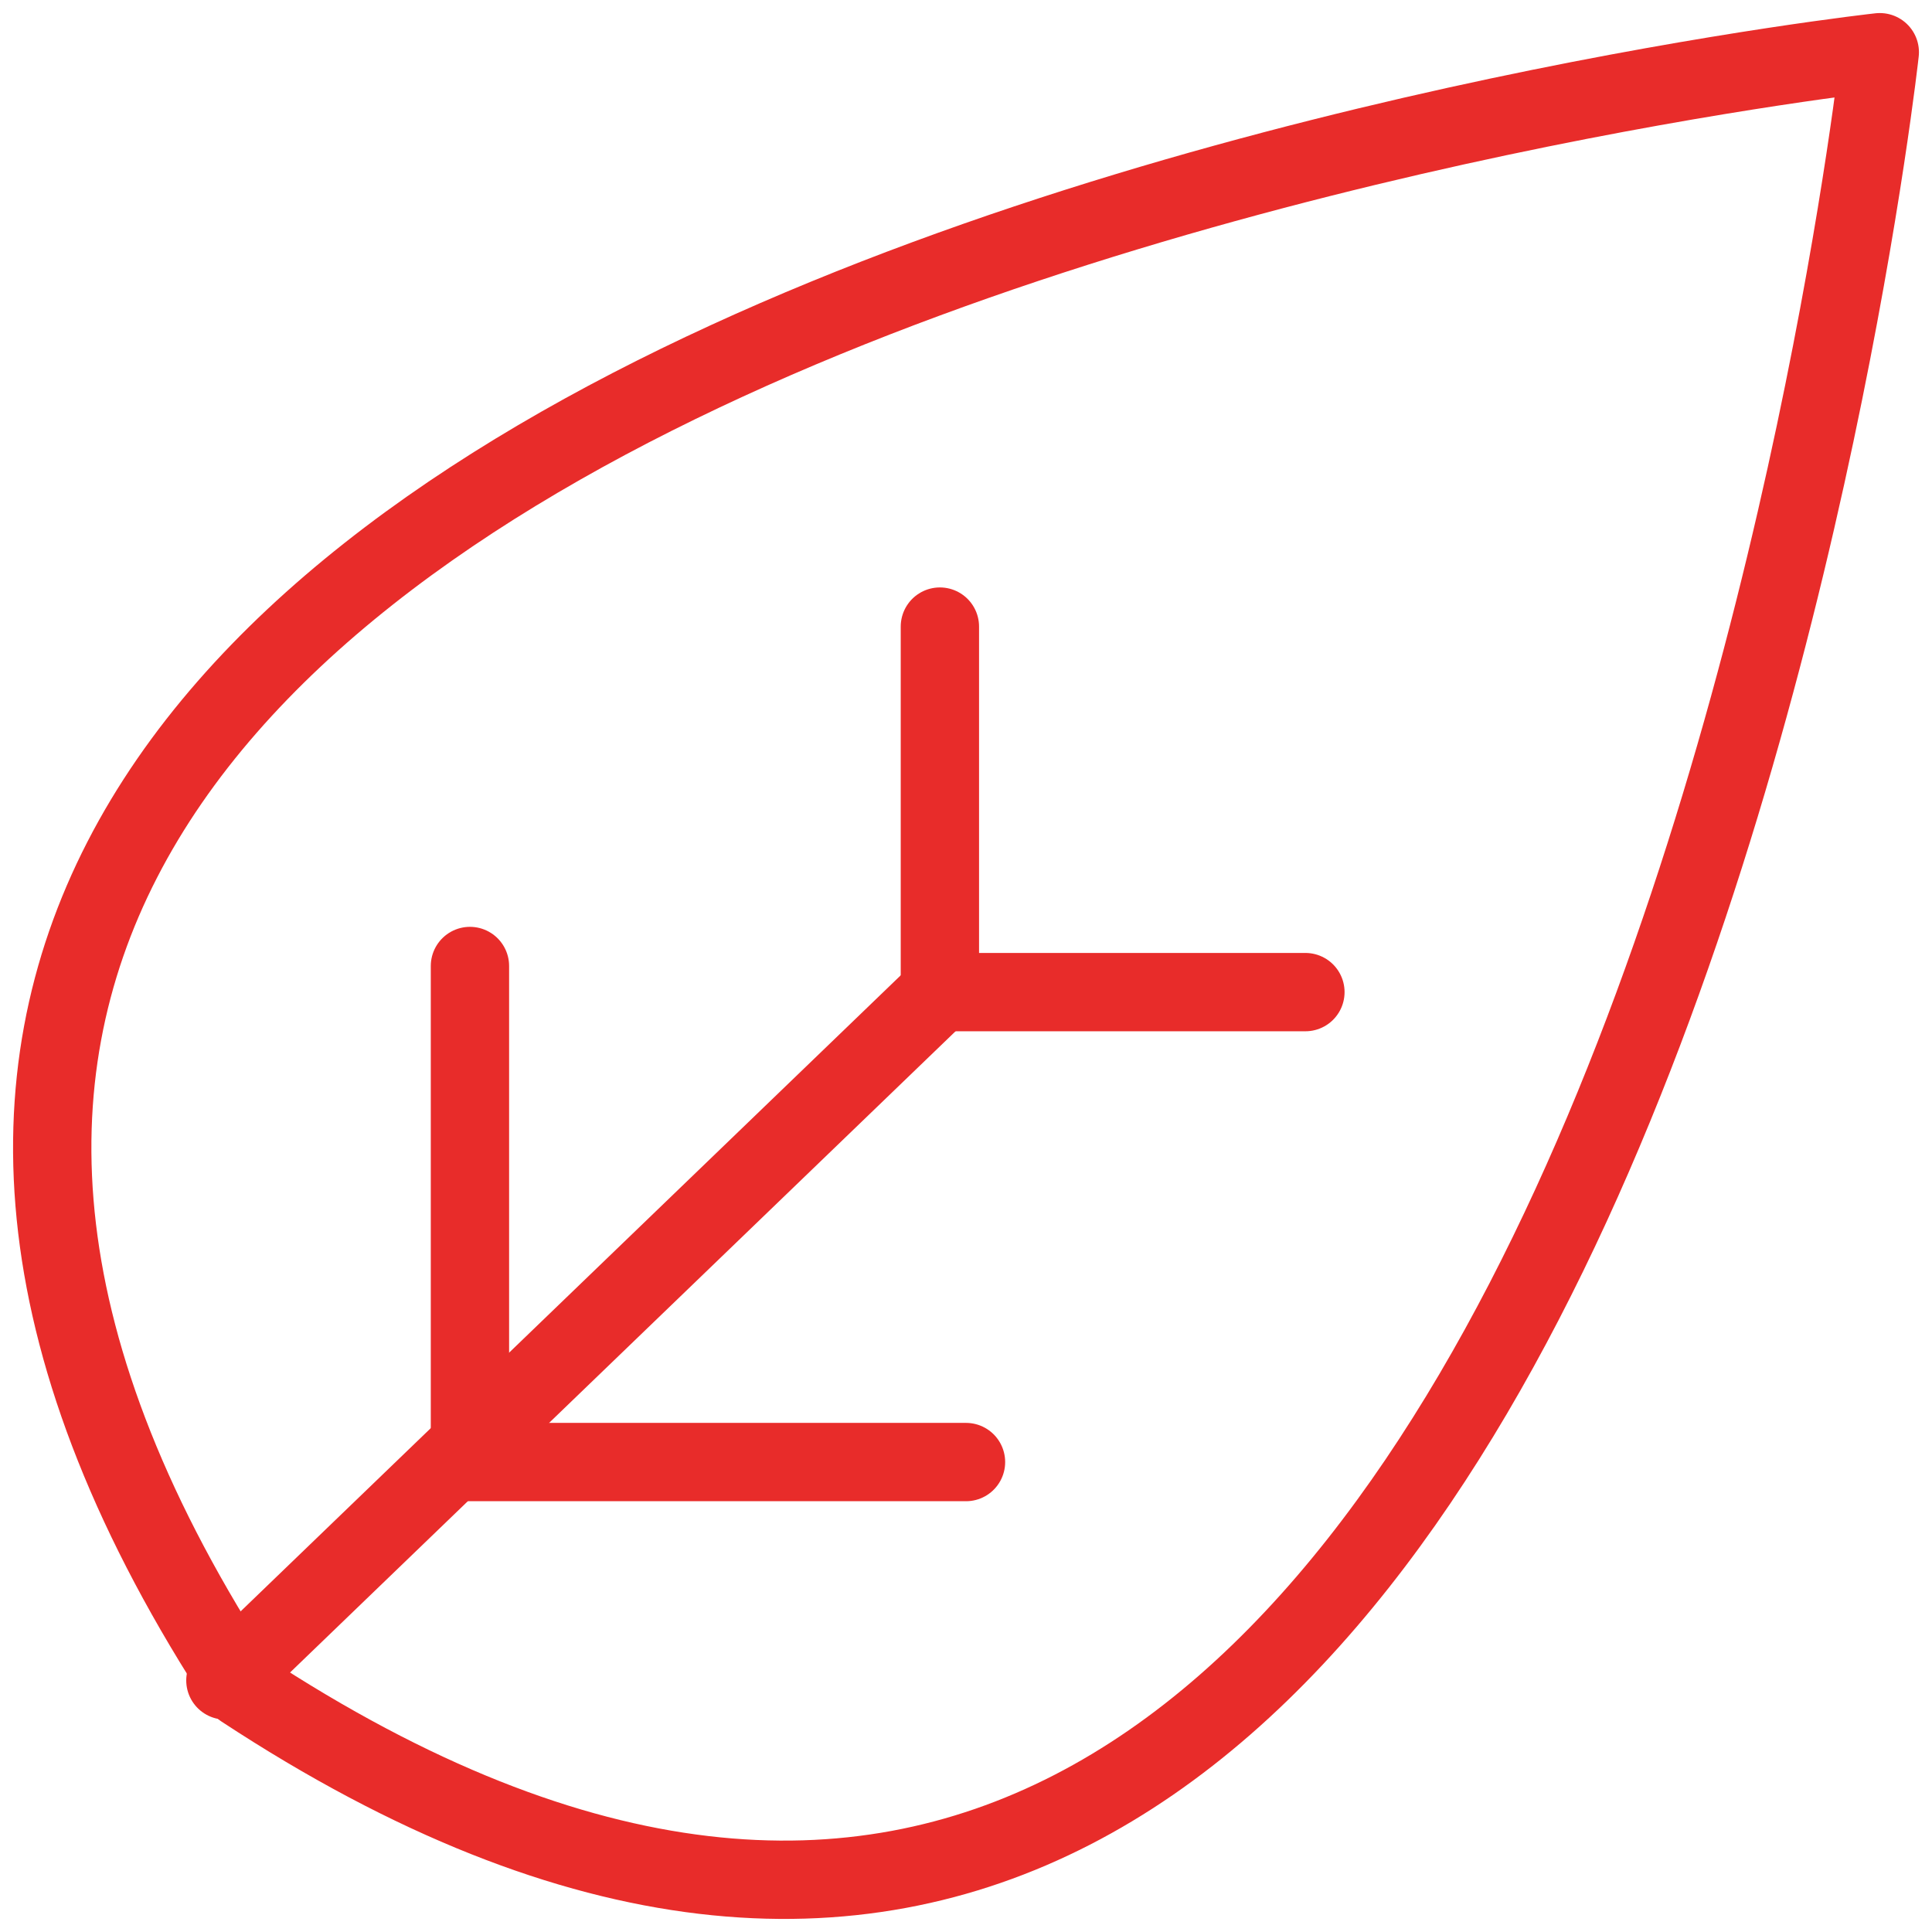
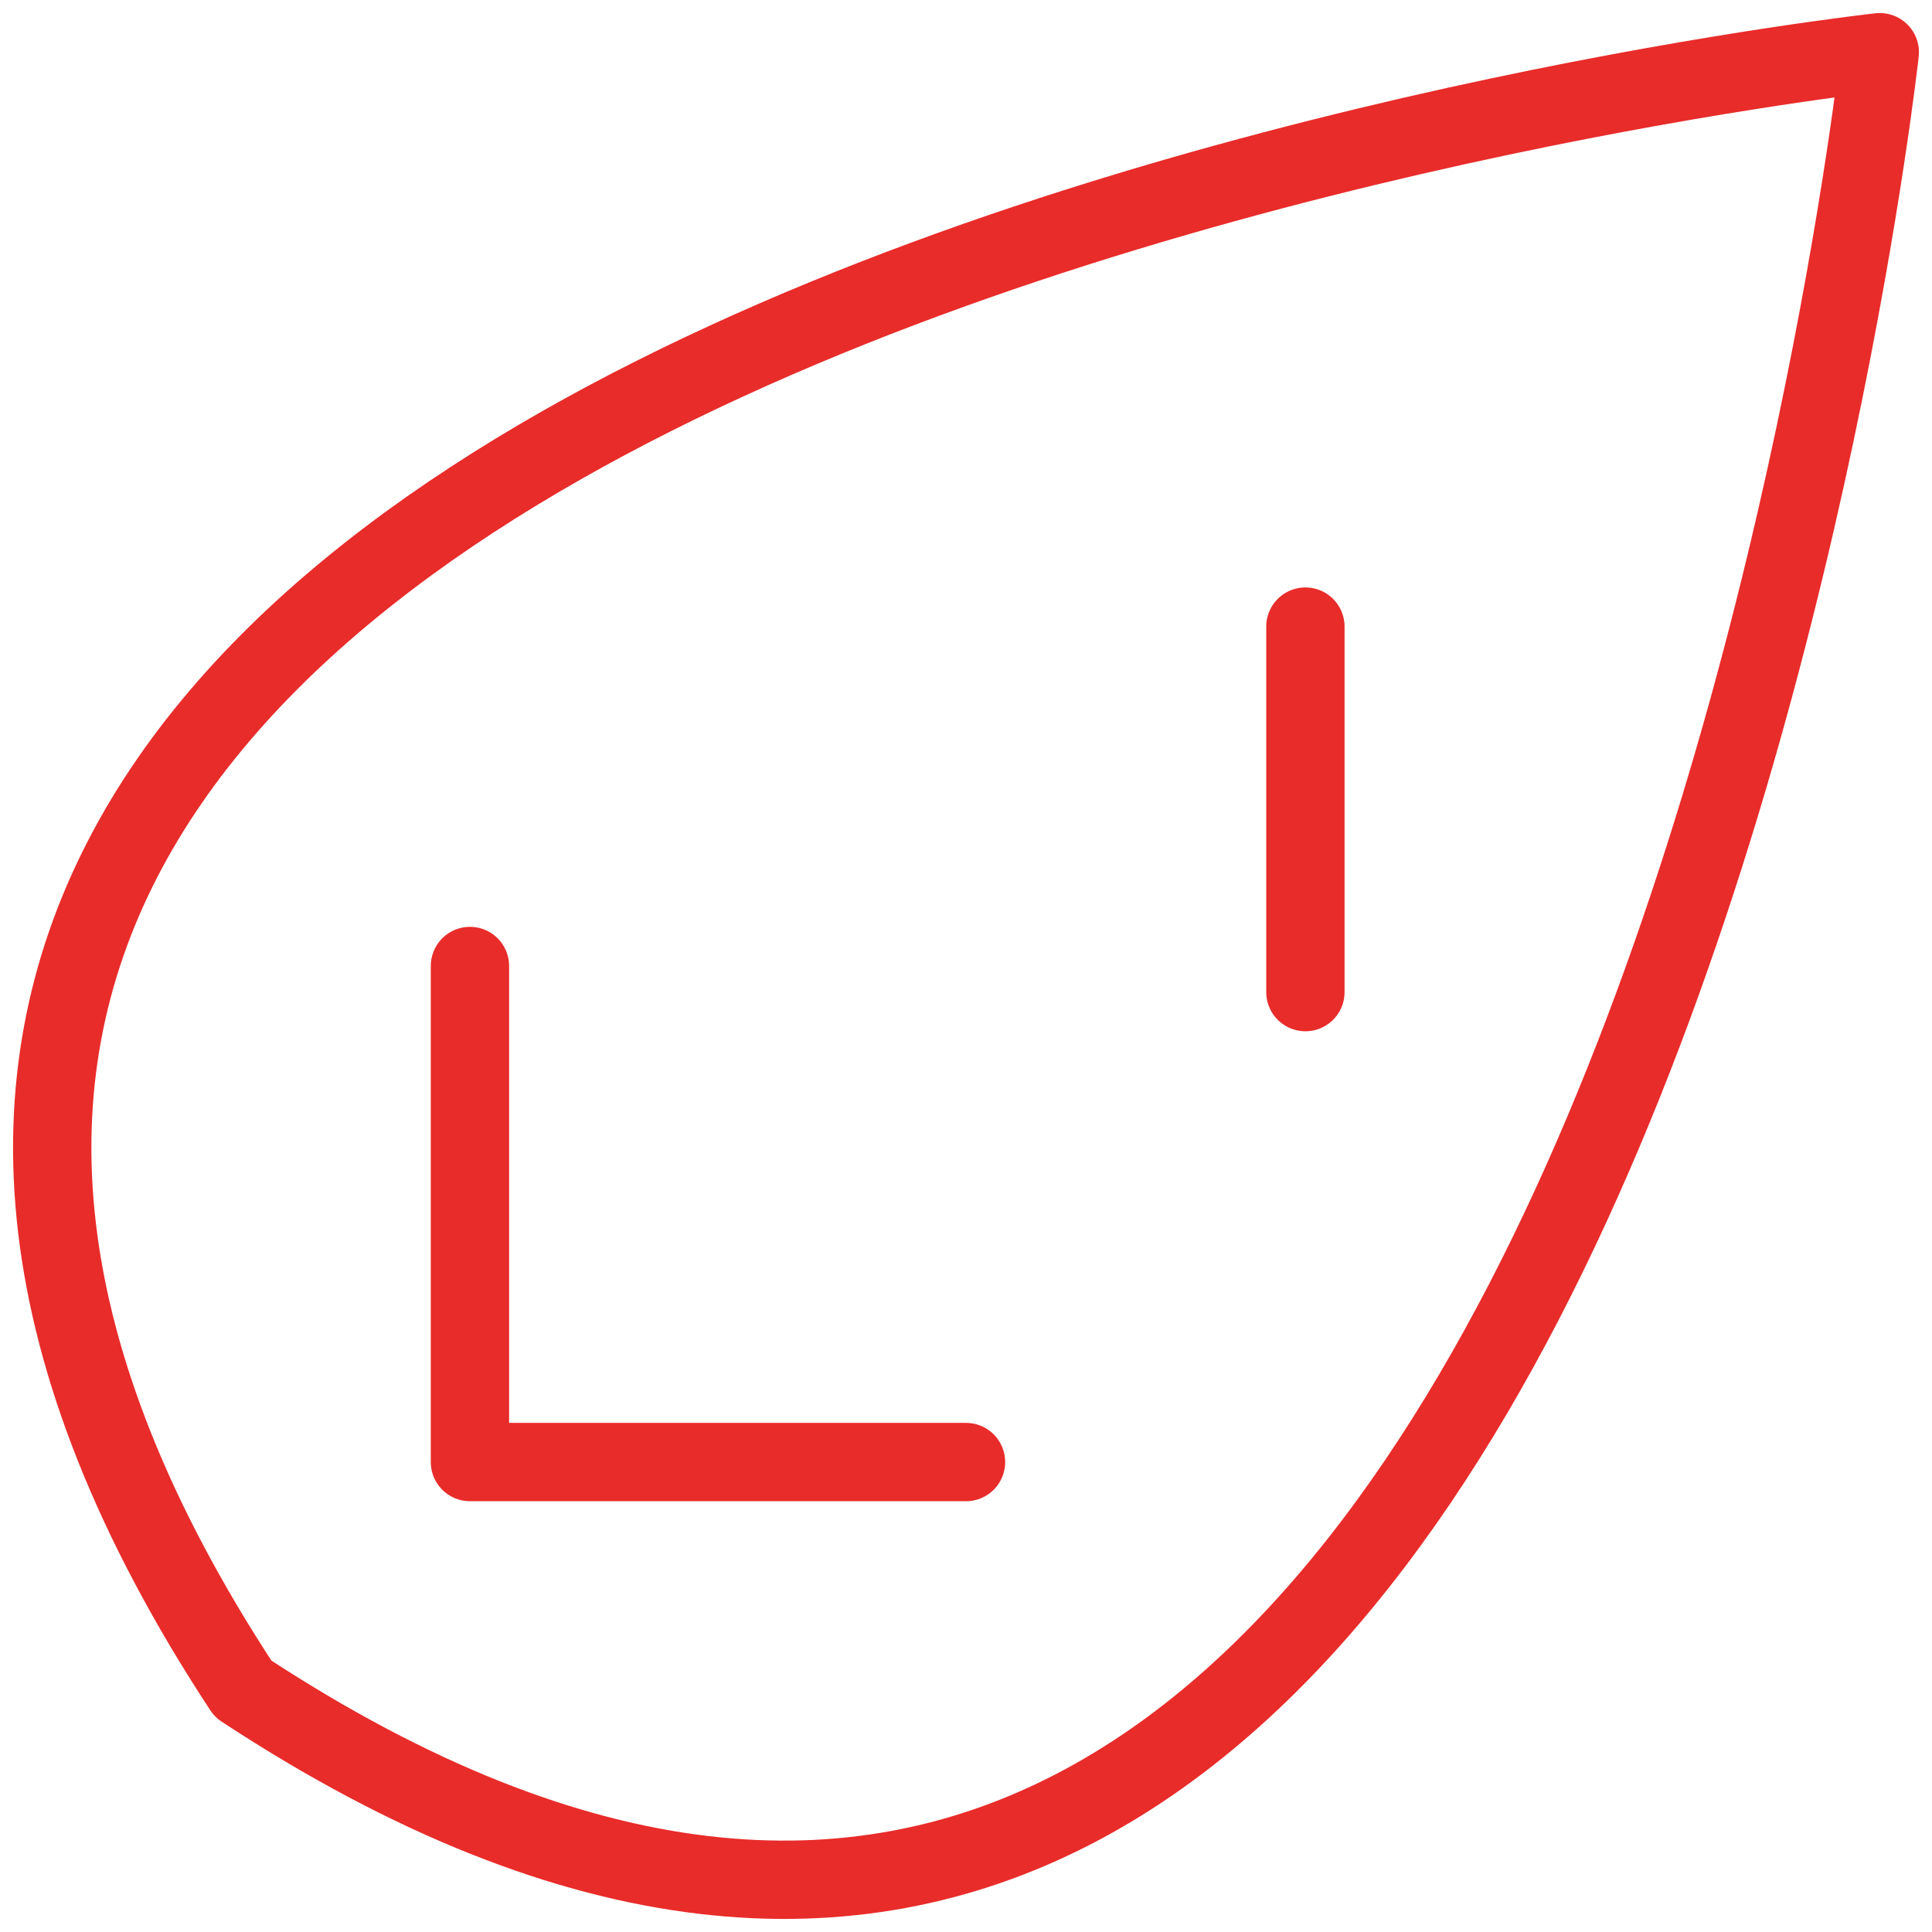
<svg xmlns="http://www.w3.org/2000/svg" width="74" height="74" viewBox="0 0 74 74" fill="none">
-   <path d="M36.372 37.636L8.633 64.364" stroke="#E82C2A" stroke-width="3" stroke-linecap="round" stroke-linejoin="round" />
  <path fill-rule="evenodd" clip-rule="evenodd" d="M72 2C72 2 61.356 98.89 9.311 64.688C-24.888 12.641 72 2 72 2Z" stroke="#E82C2A" stroke-width="3" stroke-linecap="round" stroke-linejoin="round" />
  <path d="M37 56H18V37" stroke="#E82C2A" stroke-width="3" stroke-linecap="round" stroke-linejoin="round" />
-   <path d="M50 38H36V24" stroke="#E82C2A" stroke-width="3" stroke-linecap="round" stroke-linejoin="round" />
+   <path d="M50 38V24" stroke="#E82C2A" stroke-width="3" stroke-linecap="round" stroke-linejoin="round" />
</svg>